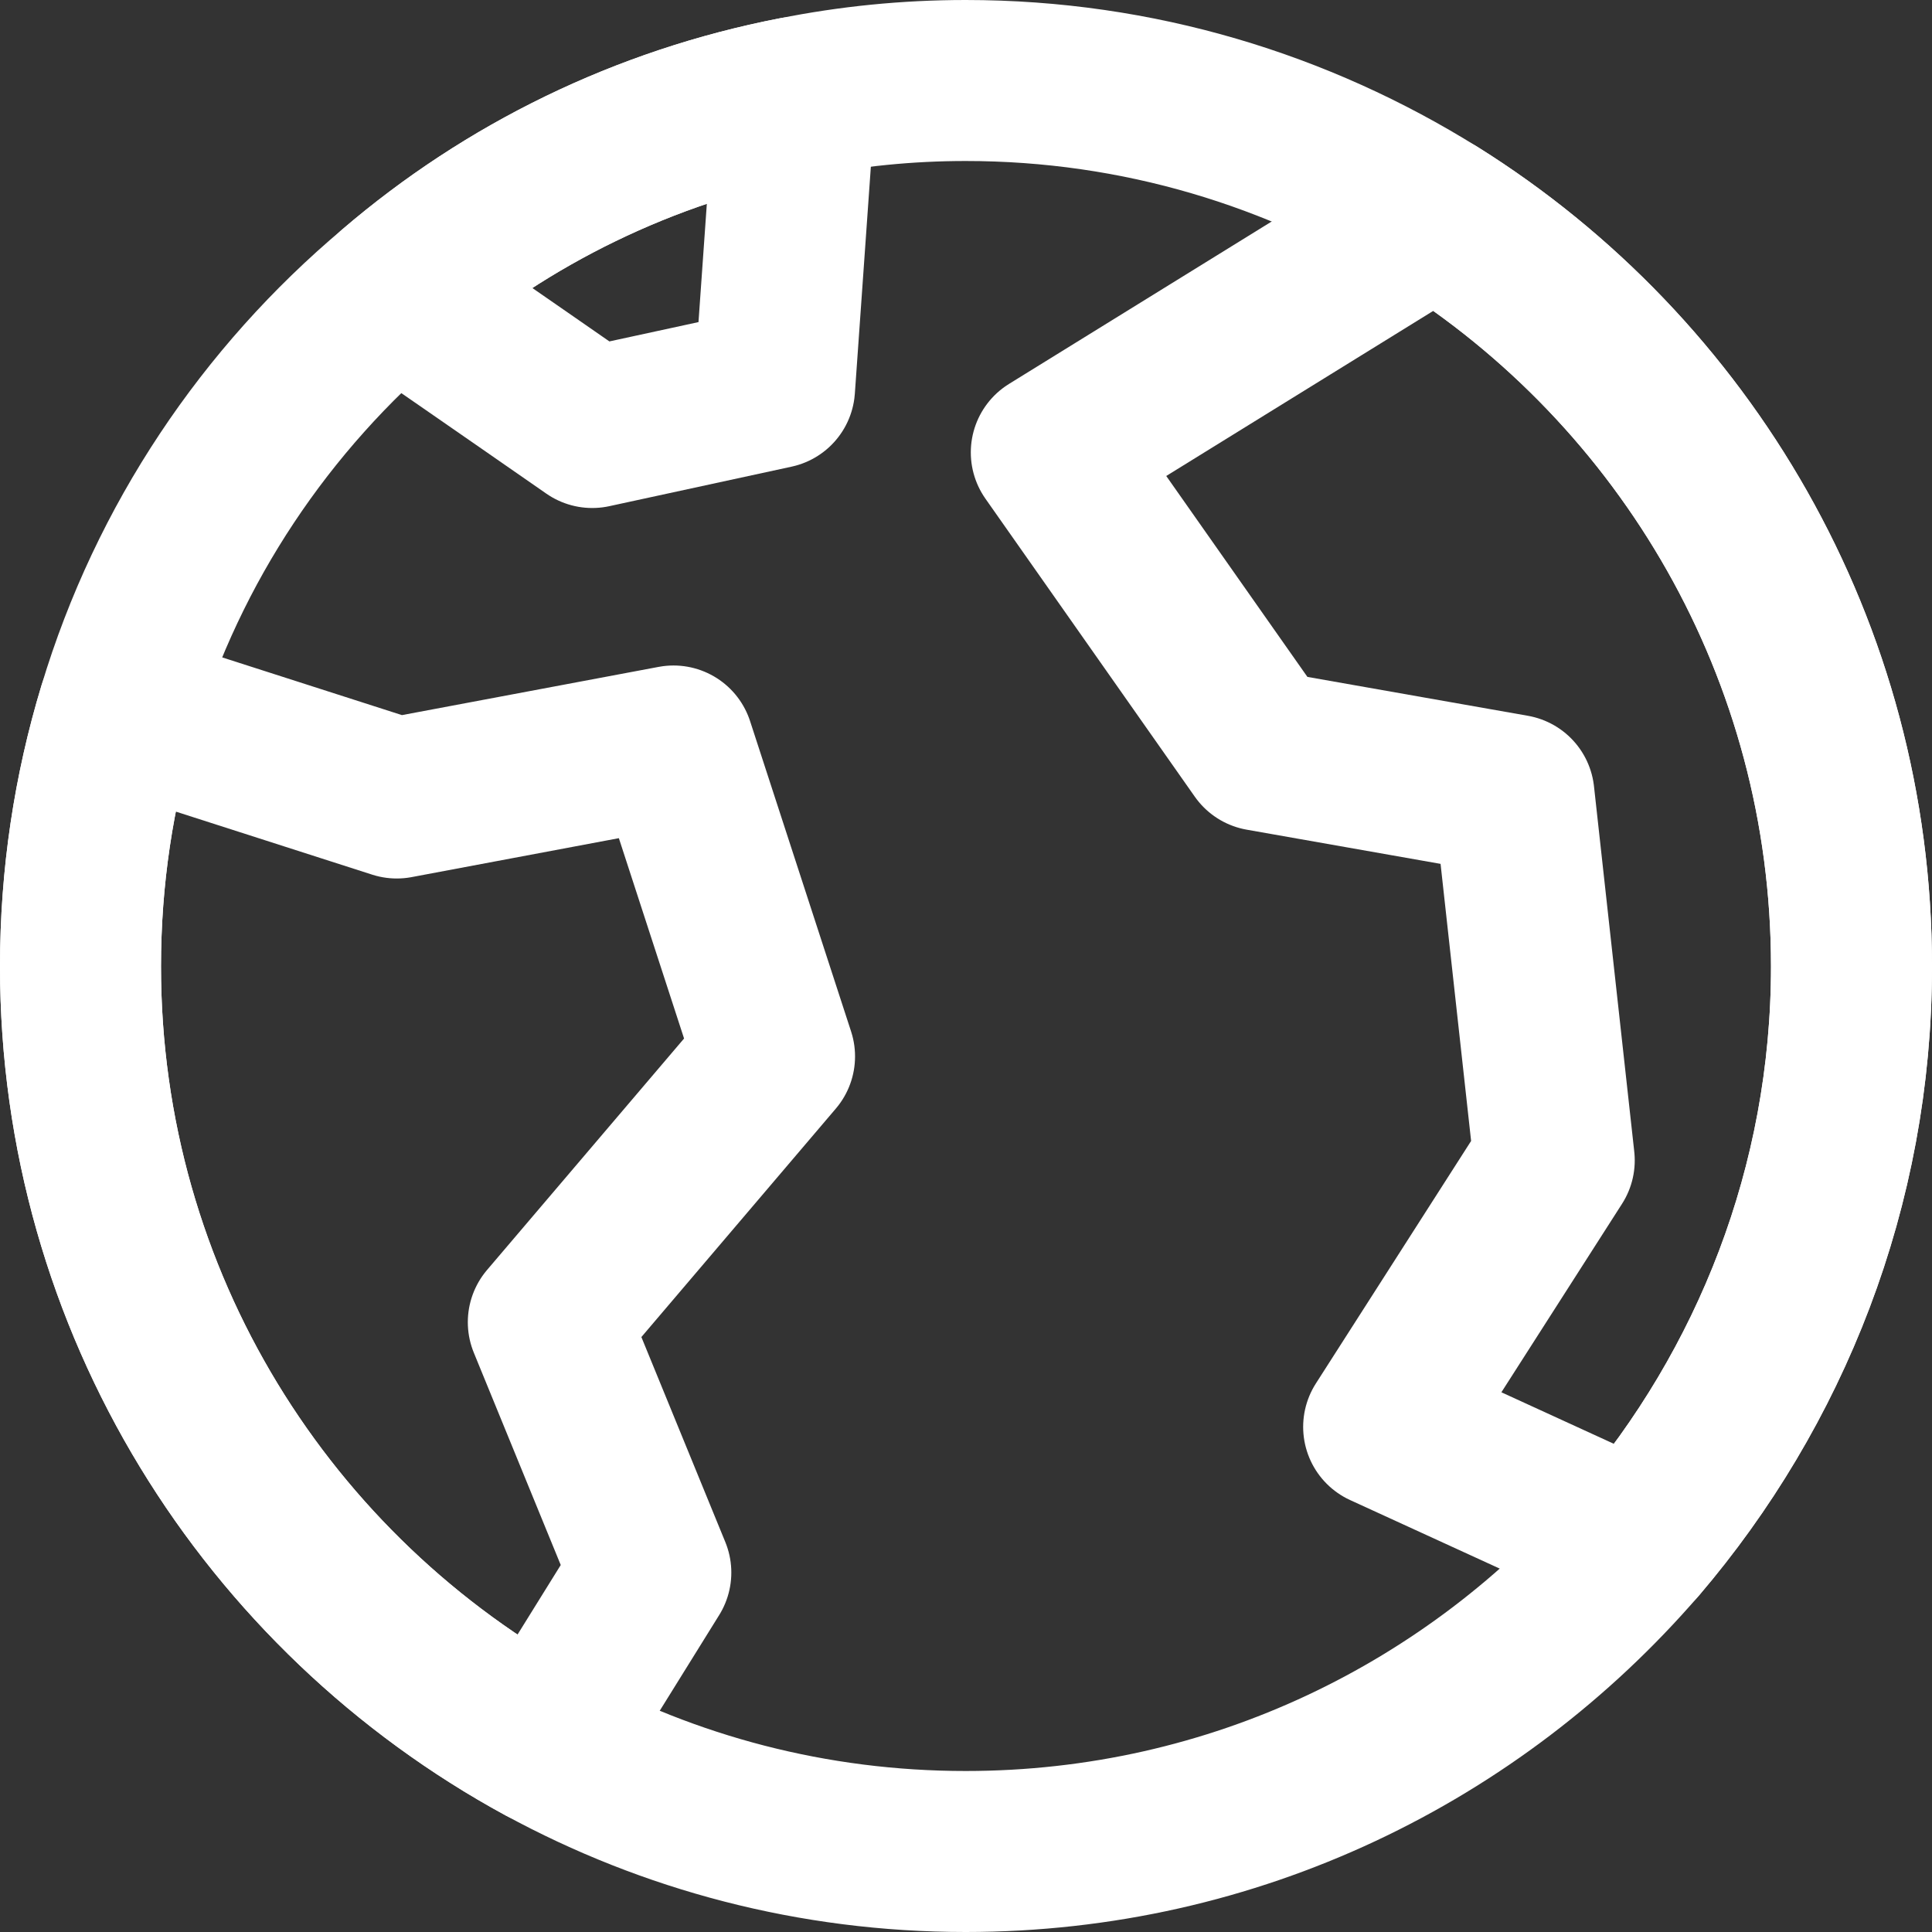
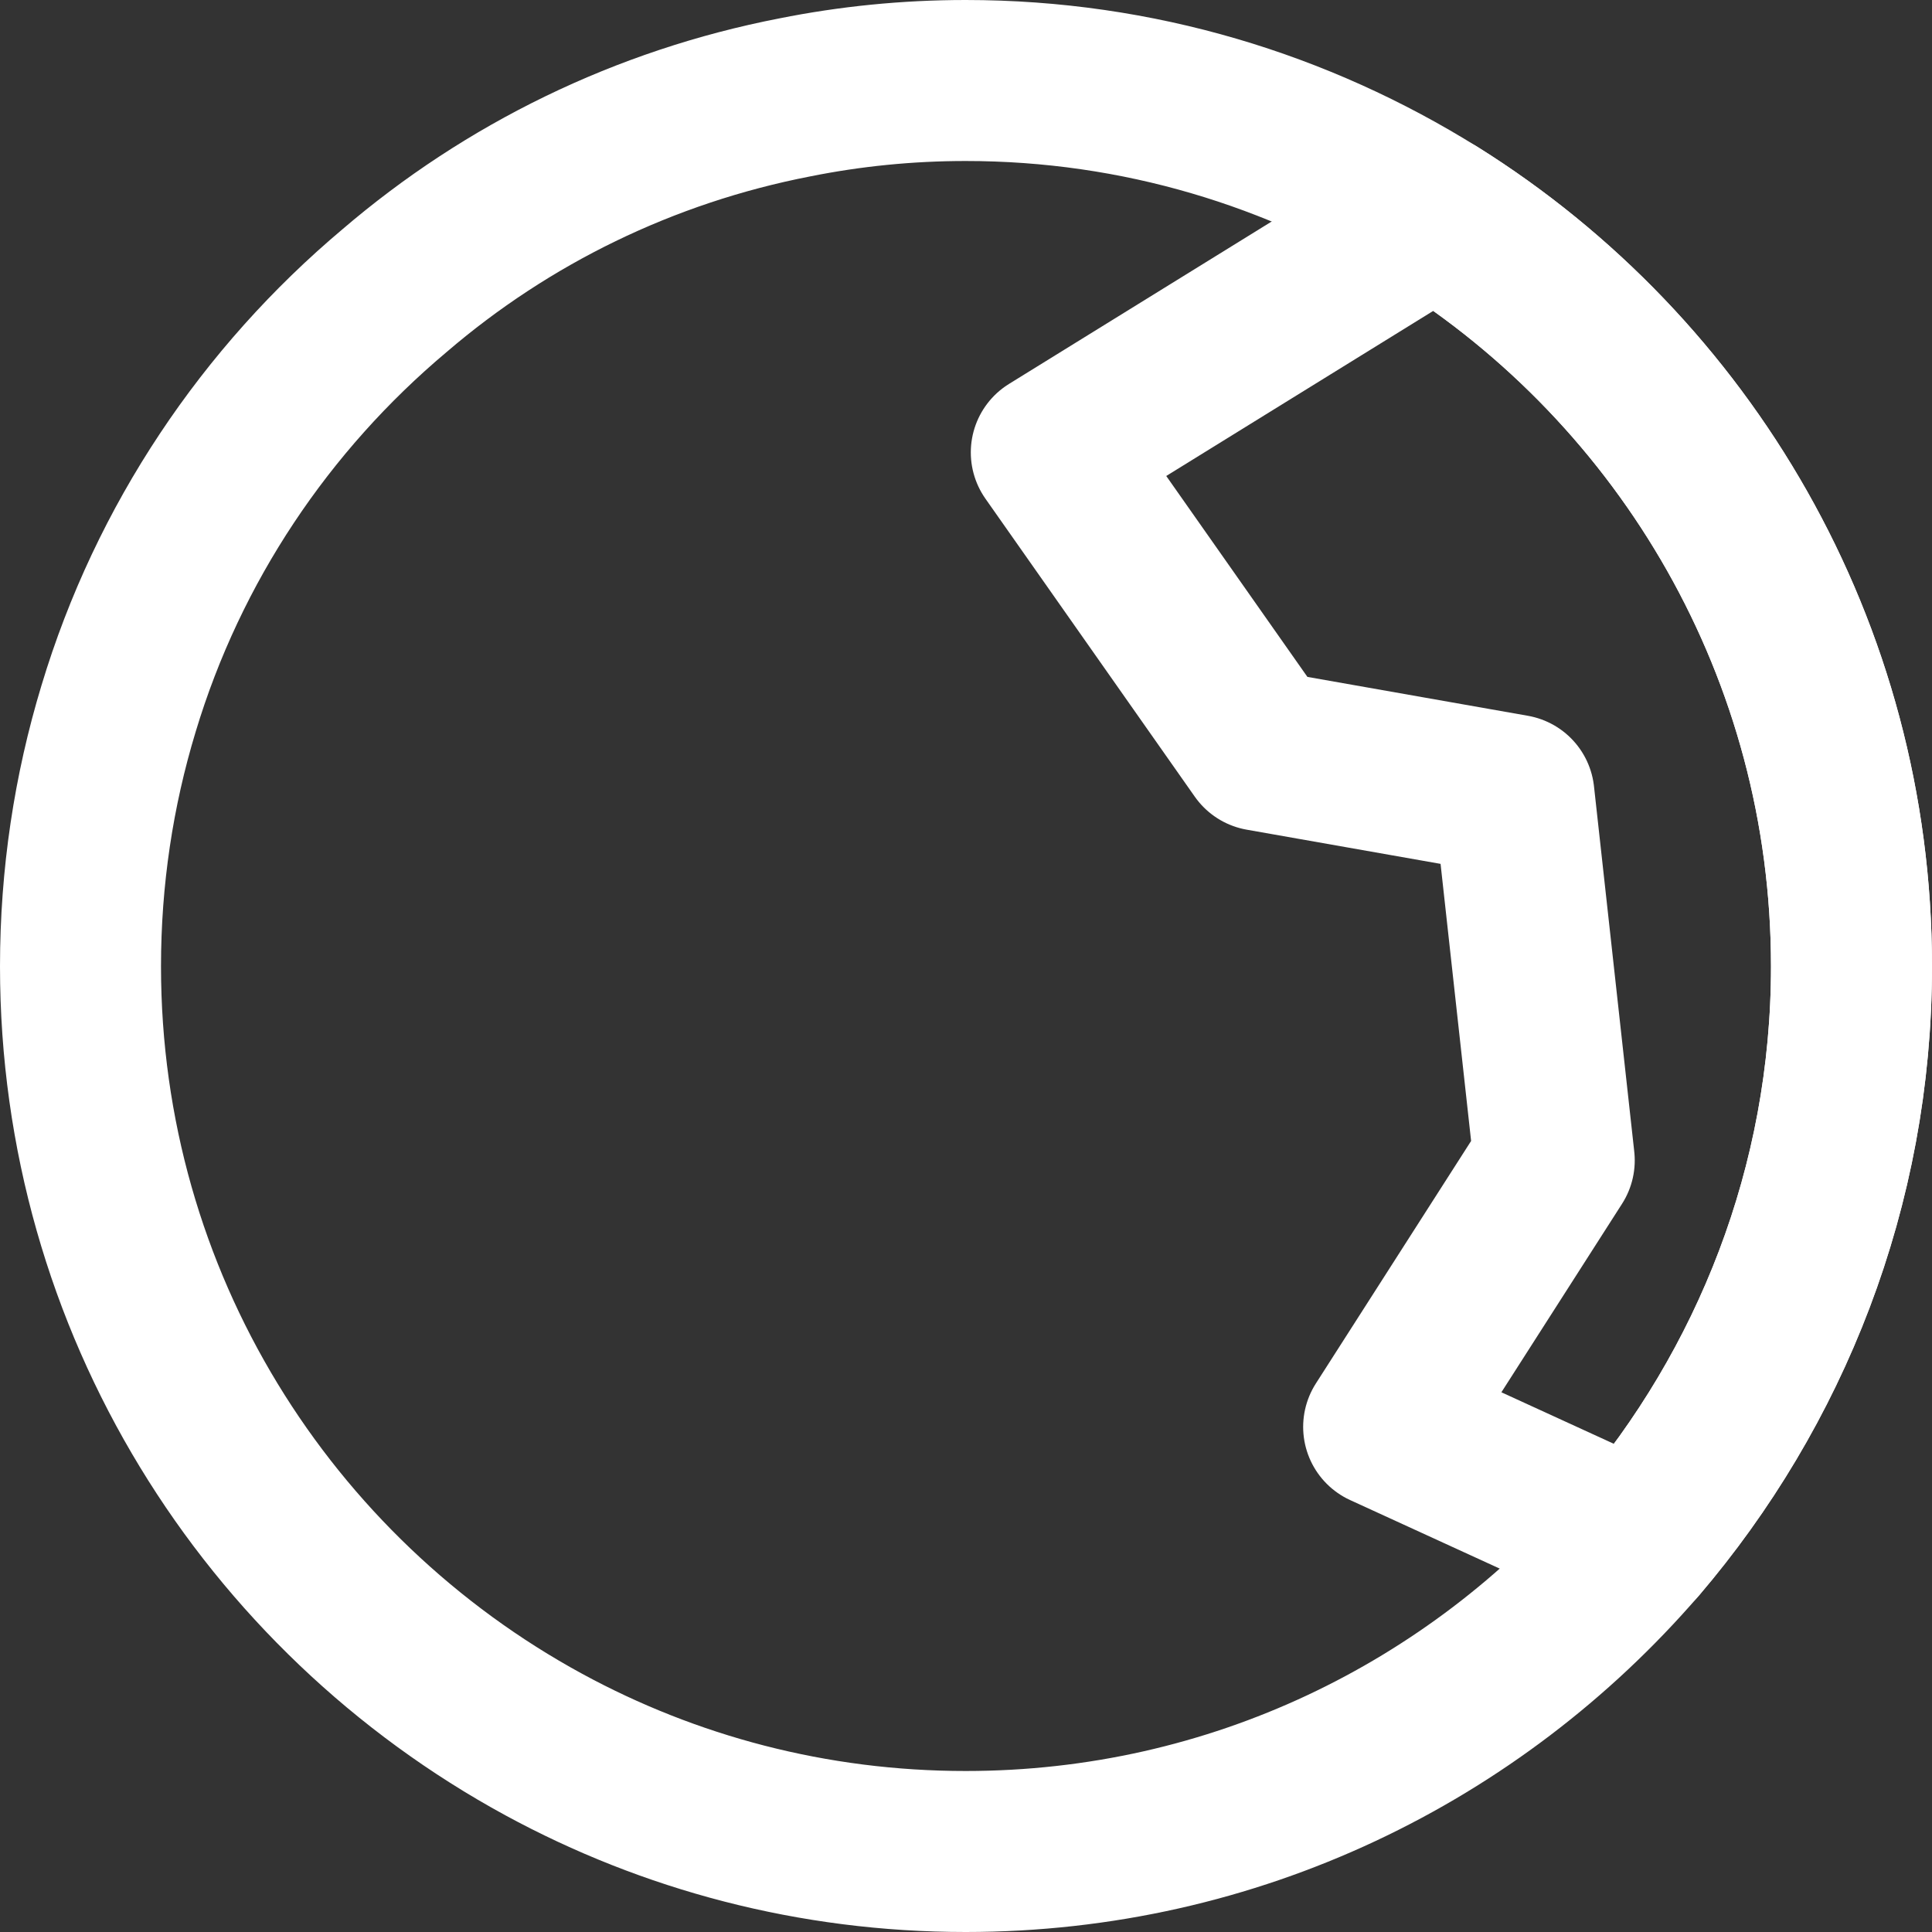
<svg xmlns="http://www.w3.org/2000/svg" version="1.1" id="icon" x="0px" y="0px" width="72px" height="72px" viewBox="0 0 72 72" enable-background="new 0 0 72 72" xml:space="preserve">
  <rect x="0" y="0" width="72" height="72" fill="#333333" stroke="none" />
  <g>
    <path fill="none" stroke="#FFFFFF" stroke-width="6" stroke-linecap="round" stroke-linejoin="round" stroke-miterlimit="10" d="   M69,36.014c0,8.212-3.028,15.716-7.967,21.5C54.948,64.553,45.999,69,35.986,69c-5.702,0-11.05-1.446-15.716-3.983   C9.984,59.423,3,48.537,3,36.014c0-3.329,0.491-6.548,1.418-9.604c1.855-6.166,5.484-11.541,10.286-15.579   c4.202-3.602,9.304-6.112,14.924-7.203C31.675,3.218,33.804,3,35.986,3C42.425,3,48.4,4.855,53.476,8.021   C62.807,13.859,69,24.227,69,36.014z" />
    <path fill="none" stroke="#FFFFFF" stroke-width="6" stroke-linecap="round" stroke-linejoin="round" stroke-miterlimit="10" d="   M69,36.014c0,8.212-3.028,15.716-7.967,21.5l-9.468-4.338l6.357-9.931l-1.501-13.615l-9.44-1.665L39.179,16.86l14.297-8.84   C62.807,13.859,69,24.227,69,36.014z" />
-     <path fill="none" stroke="#FFFFFF" stroke-width="6" stroke-linecap="round" stroke-linejoin="round" stroke-miterlimit="10" d="   M20.434,49.274l3.82,9.331l-3.984,6.412C9.984,59.423,3,48.537,3,36.014c0-3.329,0.491-6.548,1.418-9.604l10.368,3.329L25.1,27.801   l3.765,11.568L20.434,49.274z" />
-     <path fill="none" stroke="#FFFFFF" stroke-width="6" stroke-linecap="round" stroke-linejoin="round" stroke-miterlimit="10" d="   M29.629,3.627l-0.764,10.832l-6.794,1.473c0,0-3.847-2.674-7.367-5.102C18.906,7.229,24.009,4.719,29.629,3.627z" />
  </g>
</svg>